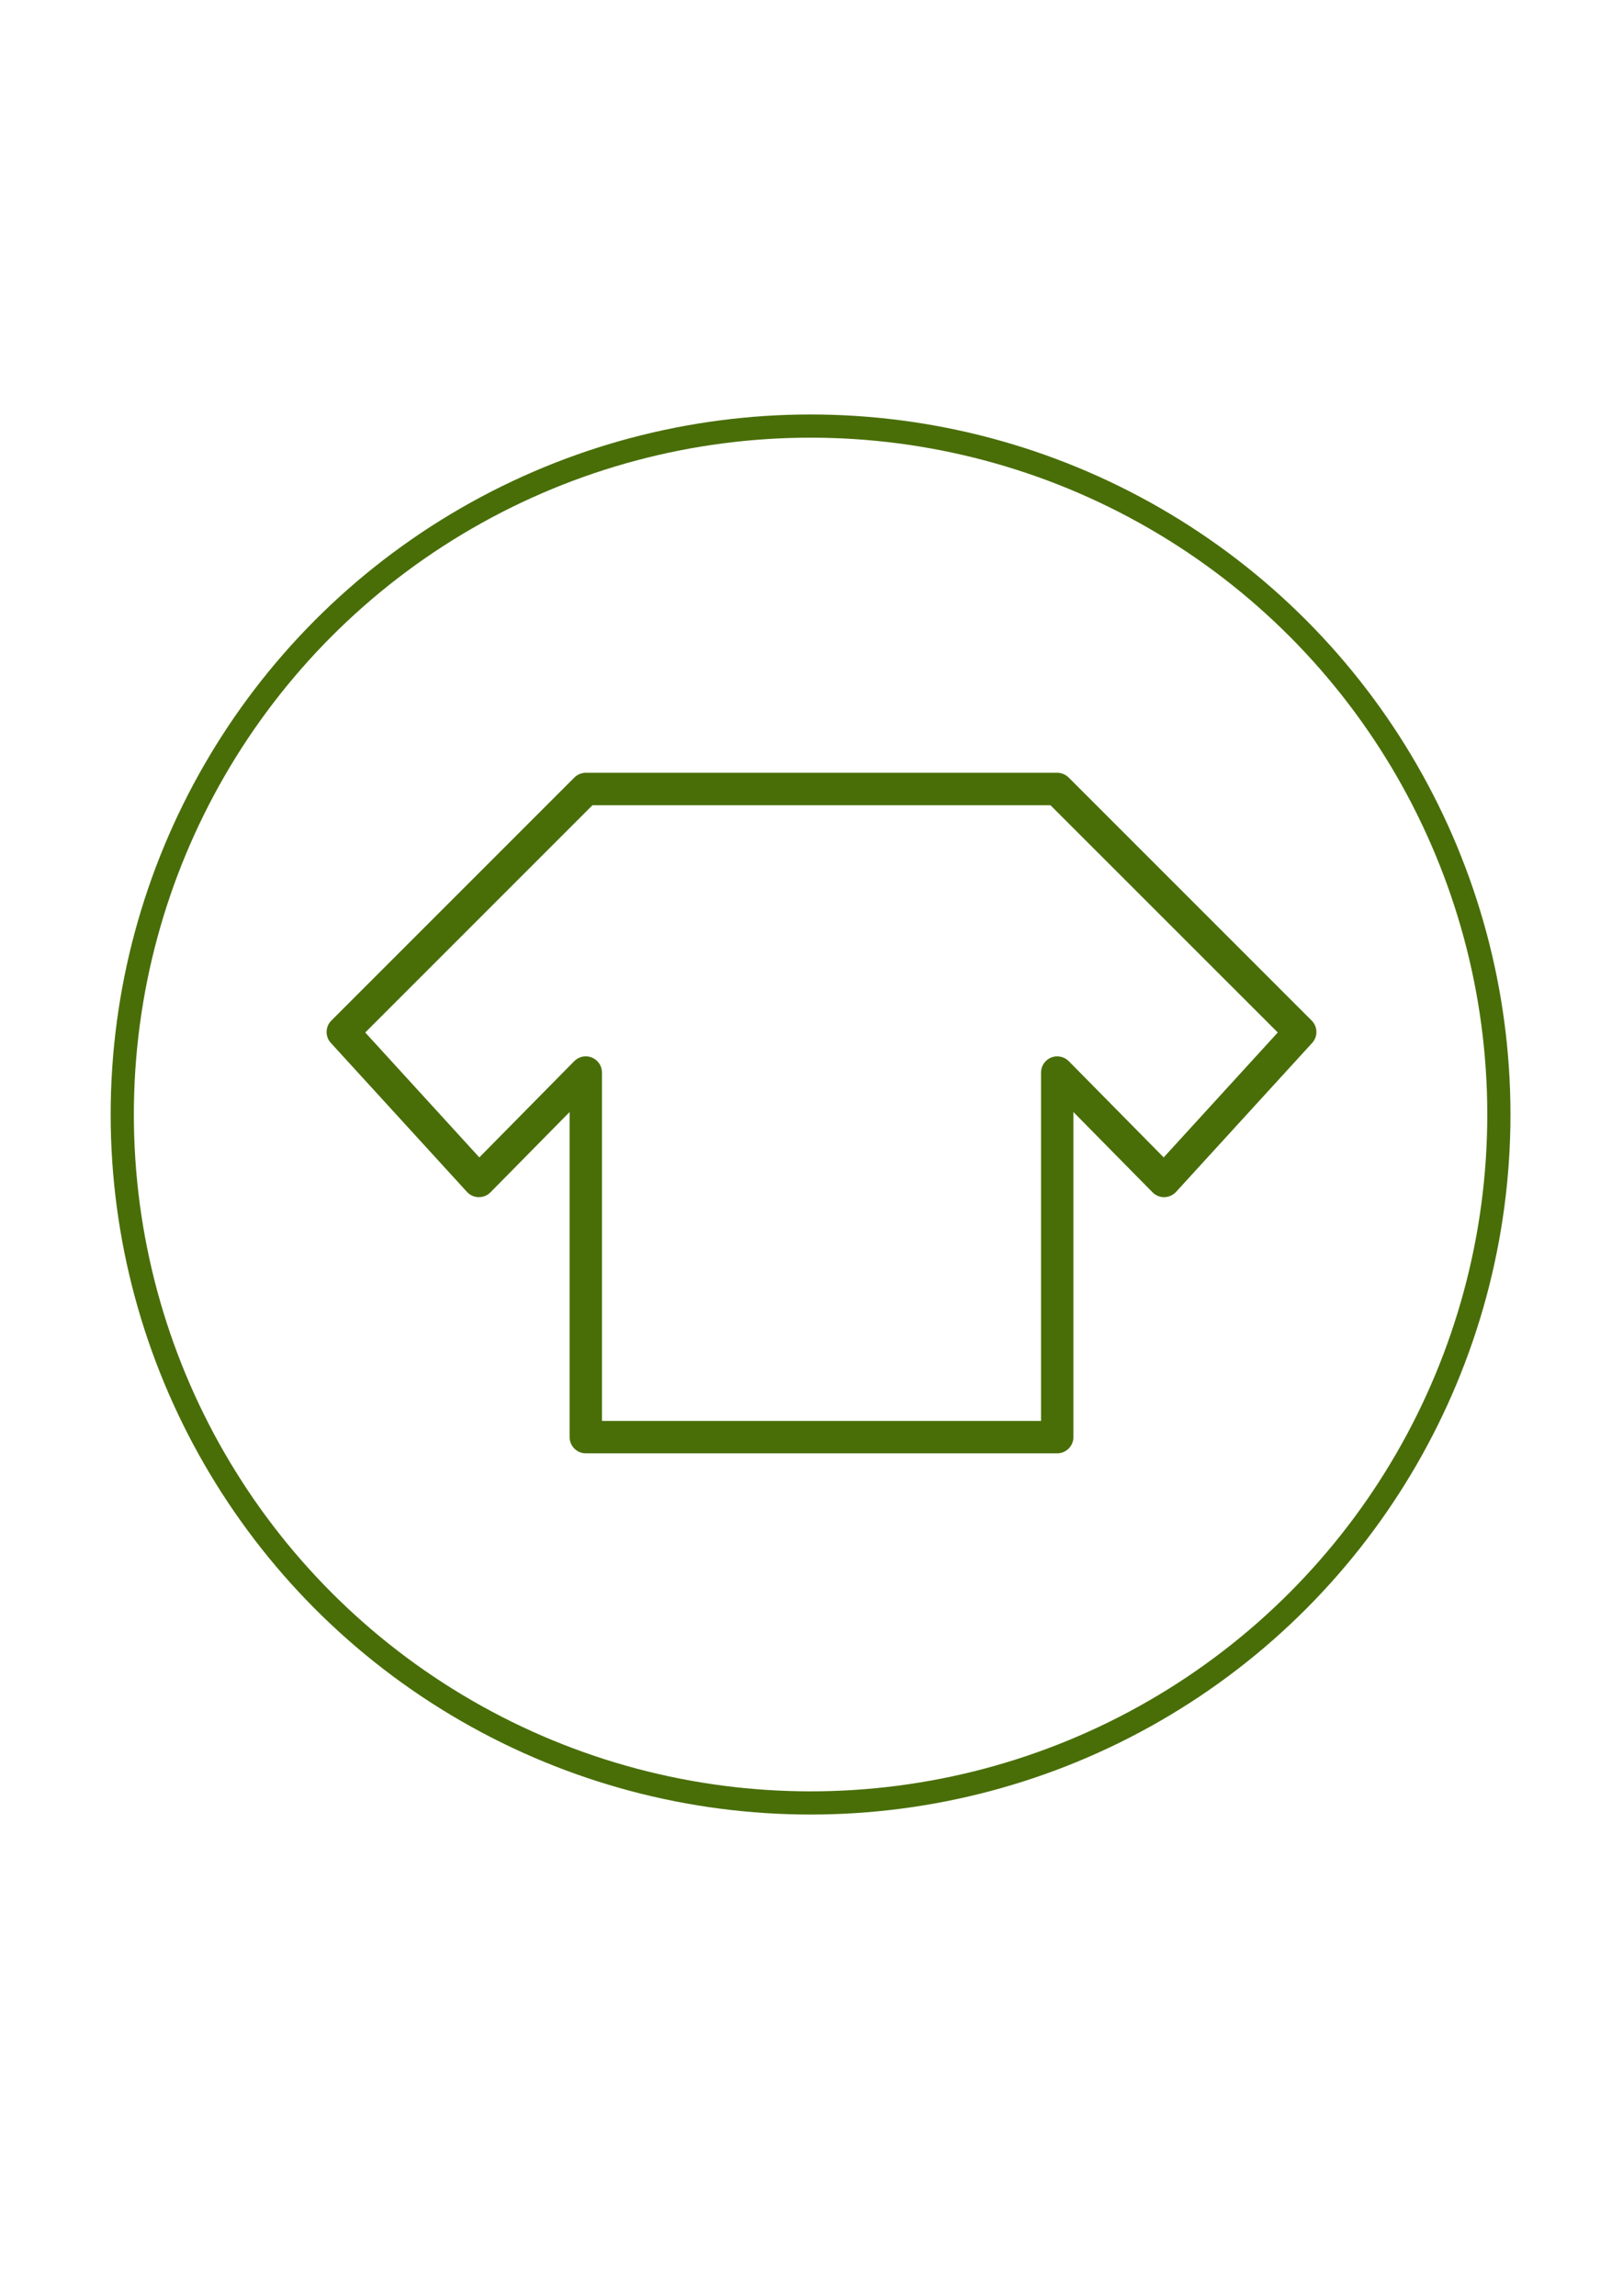
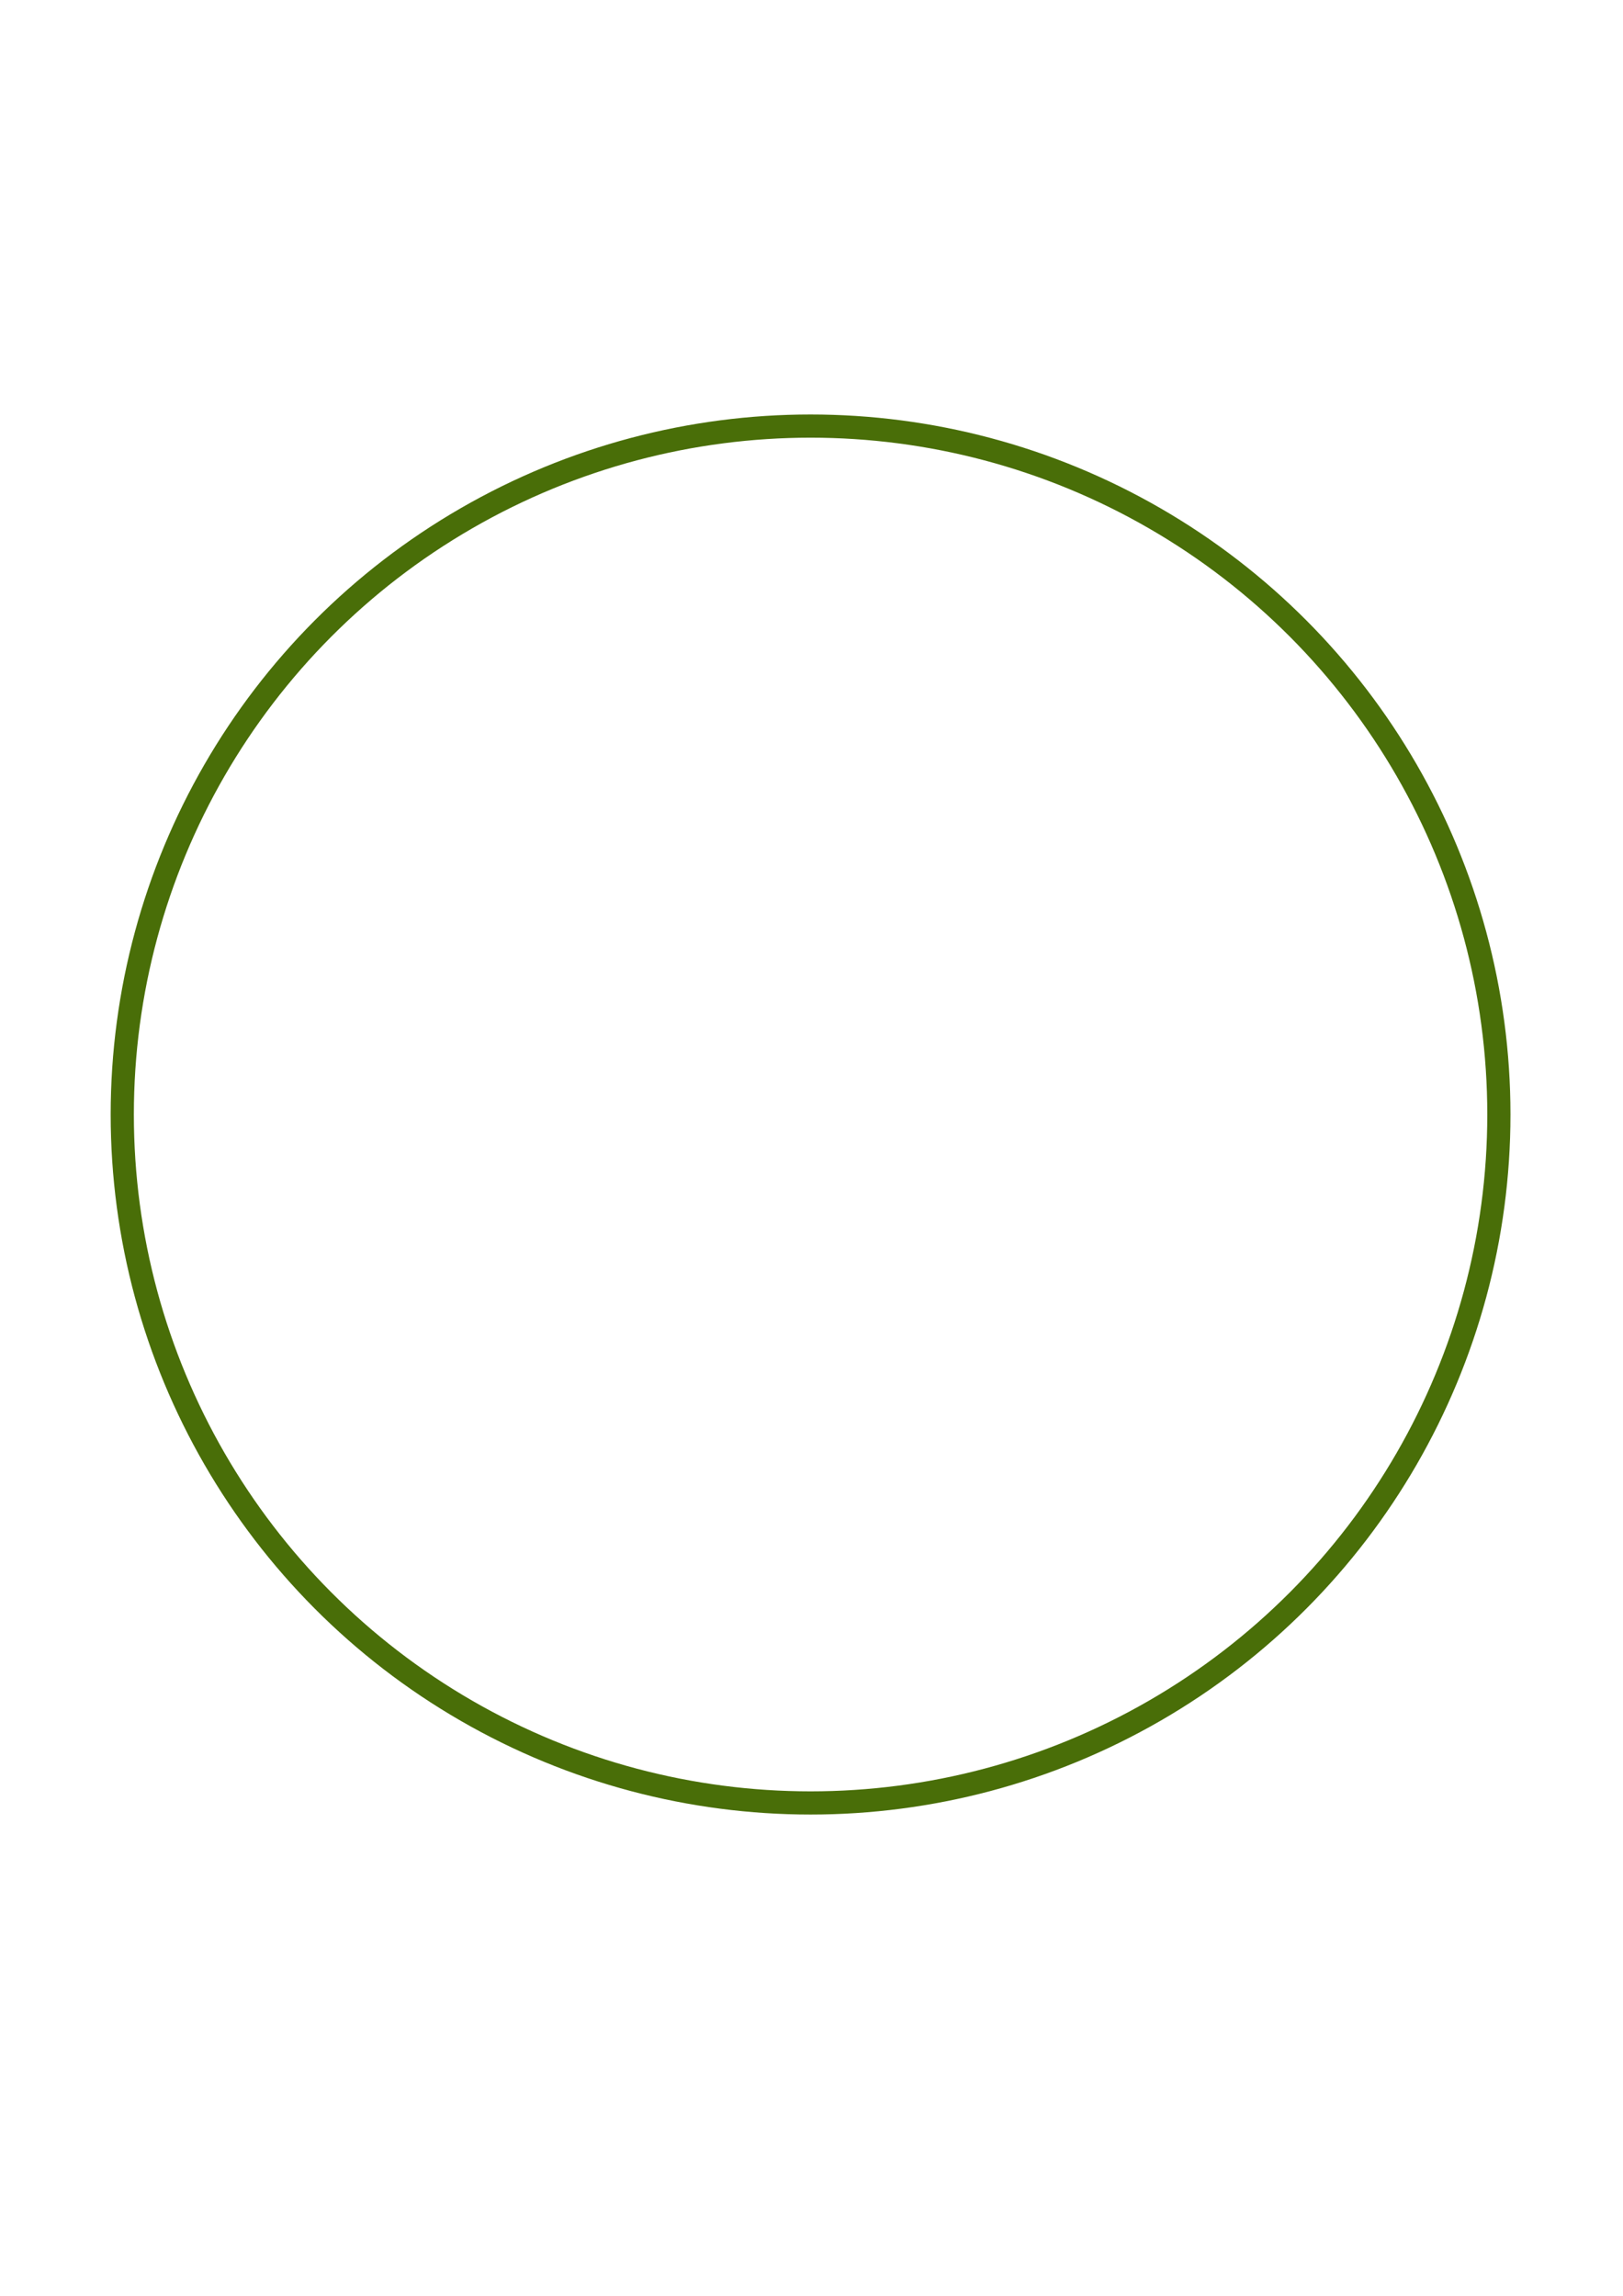
<svg xmlns="http://www.w3.org/2000/svg" xml:space="preserve" width="210mm" height="297mm" style="shape-rendering:geometricPrecision; text-rendering:geometricPrecision; image-rendering:optimizeQuality; fill-rule:evenodd; clip-rule:evenodd" viewBox="0 0 21000 29700">
  <defs>
    <style type="text/css">  .str0 {stroke:#496E08;stroke-width:300} .fil0 {fill:none} .fil1 {fill:#2F7380} .fil2 {fill:#496E08}  </style>
  </defs>
  <g id="Слой_x0020_1">
    <circle class="fil0 str0" cx="10488" cy="14418" r="8906" />
-     <path class="fil1" d="M38453 9724l-5850 0c-92,0 -166,75 -166,166l0 2391 -2623 0c-92,0 -166,74 -166,166l0 4651c0,92 74,166 166,166l1387 0 1305 1379c32,34 76,52 120,52 21,0 42,-4 62,-12 63,-25 104,-86 104,-154l1 -1265 3156 0c91,0 166,-74 166,-166l0 -2390 2338 0c91,0 166,-74 166,-166l0 -4652c0,-91 -75,-166 -166,-166zm-2670 7208l-3156 0c-91,0 -166,74 -166,166l0 1015 -1068 -1129c-32,-33 -75,-52 -121,-52l-1292 0 0 -4319 2457 0 0 1929c0,92 74,166 166,166l1175 0 0 1163c0,67 40,127 101,153 21,8 43,13 64,13 43,0 85,-17 116,-48l1306 -1281 418 0 0 2224zm2504 -2556l-2990 0c-43,0 -85,17 -116,48l-1072 1052 0 -934c0,-92 -74,-166 -166,-166l-1174 0 0 -4320 5518 0 0 4320 0 0 0 0z" />
-     <path class="fil2" d="M16971 13202l-3143 -3143c-40,-39 -93,-62 -149,-62l-6099 0c-56,0 -109,23 -149,62l-3143 3143c-80,80 -83,207 -7,290l1761 1927c38,42 93,67 150,68 59,1 113,-21 154,-62l1024 -1039 0 4205c0,116 94,210 210,210l6099 0c116,0 210,-94 210,-210l0 -4205 1024 1039c40,41 97,64 153,62 58,-1 112,-26 151,-68l1761 -1927c76,-83 73,-210 -7,-290zm-1914 1771l-1228 -1245c-60,-60 -150,-79 -229,-47 -79,33 -130,109 -130,194l0 4507 -2935 0 -2746 0 0 -4507c0,-85 -51,-161 -130,-194 -79,-32 -169,-14 -229,47l-1228 1245 -1476 -1616 2940 -2940 5926 0 2941 2940 -1476 1616z" />
  </g>
</svg>